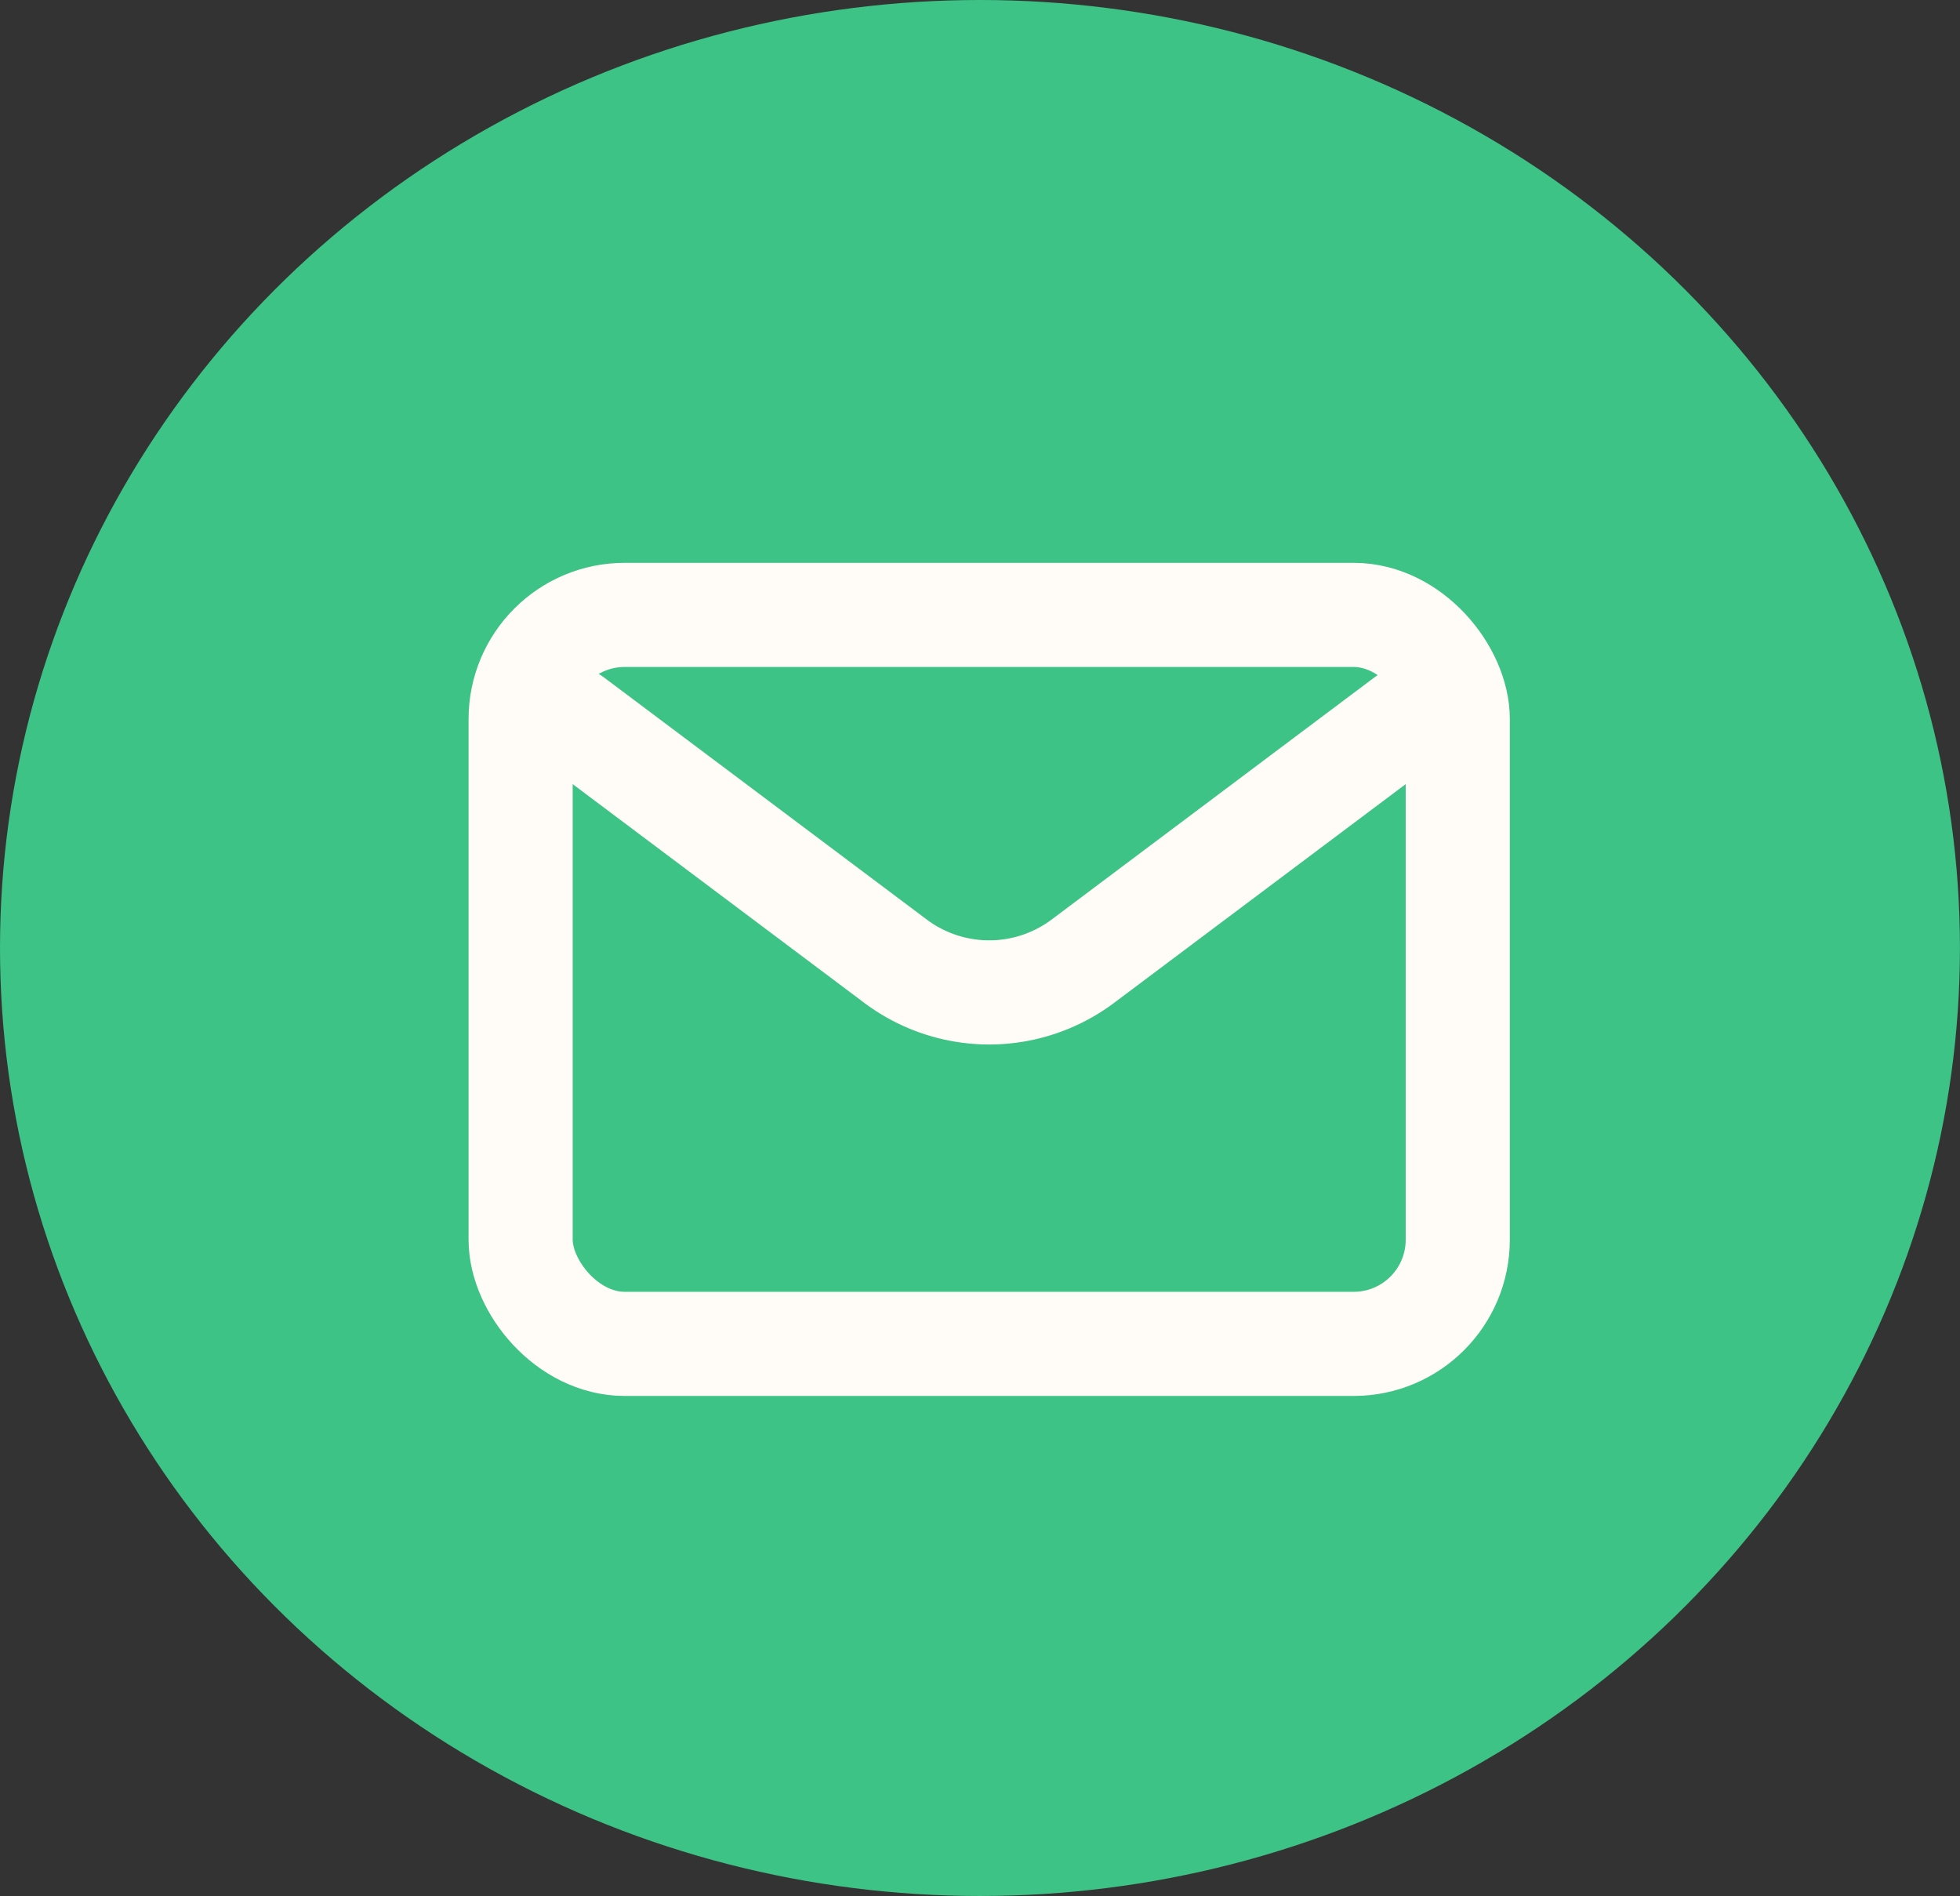
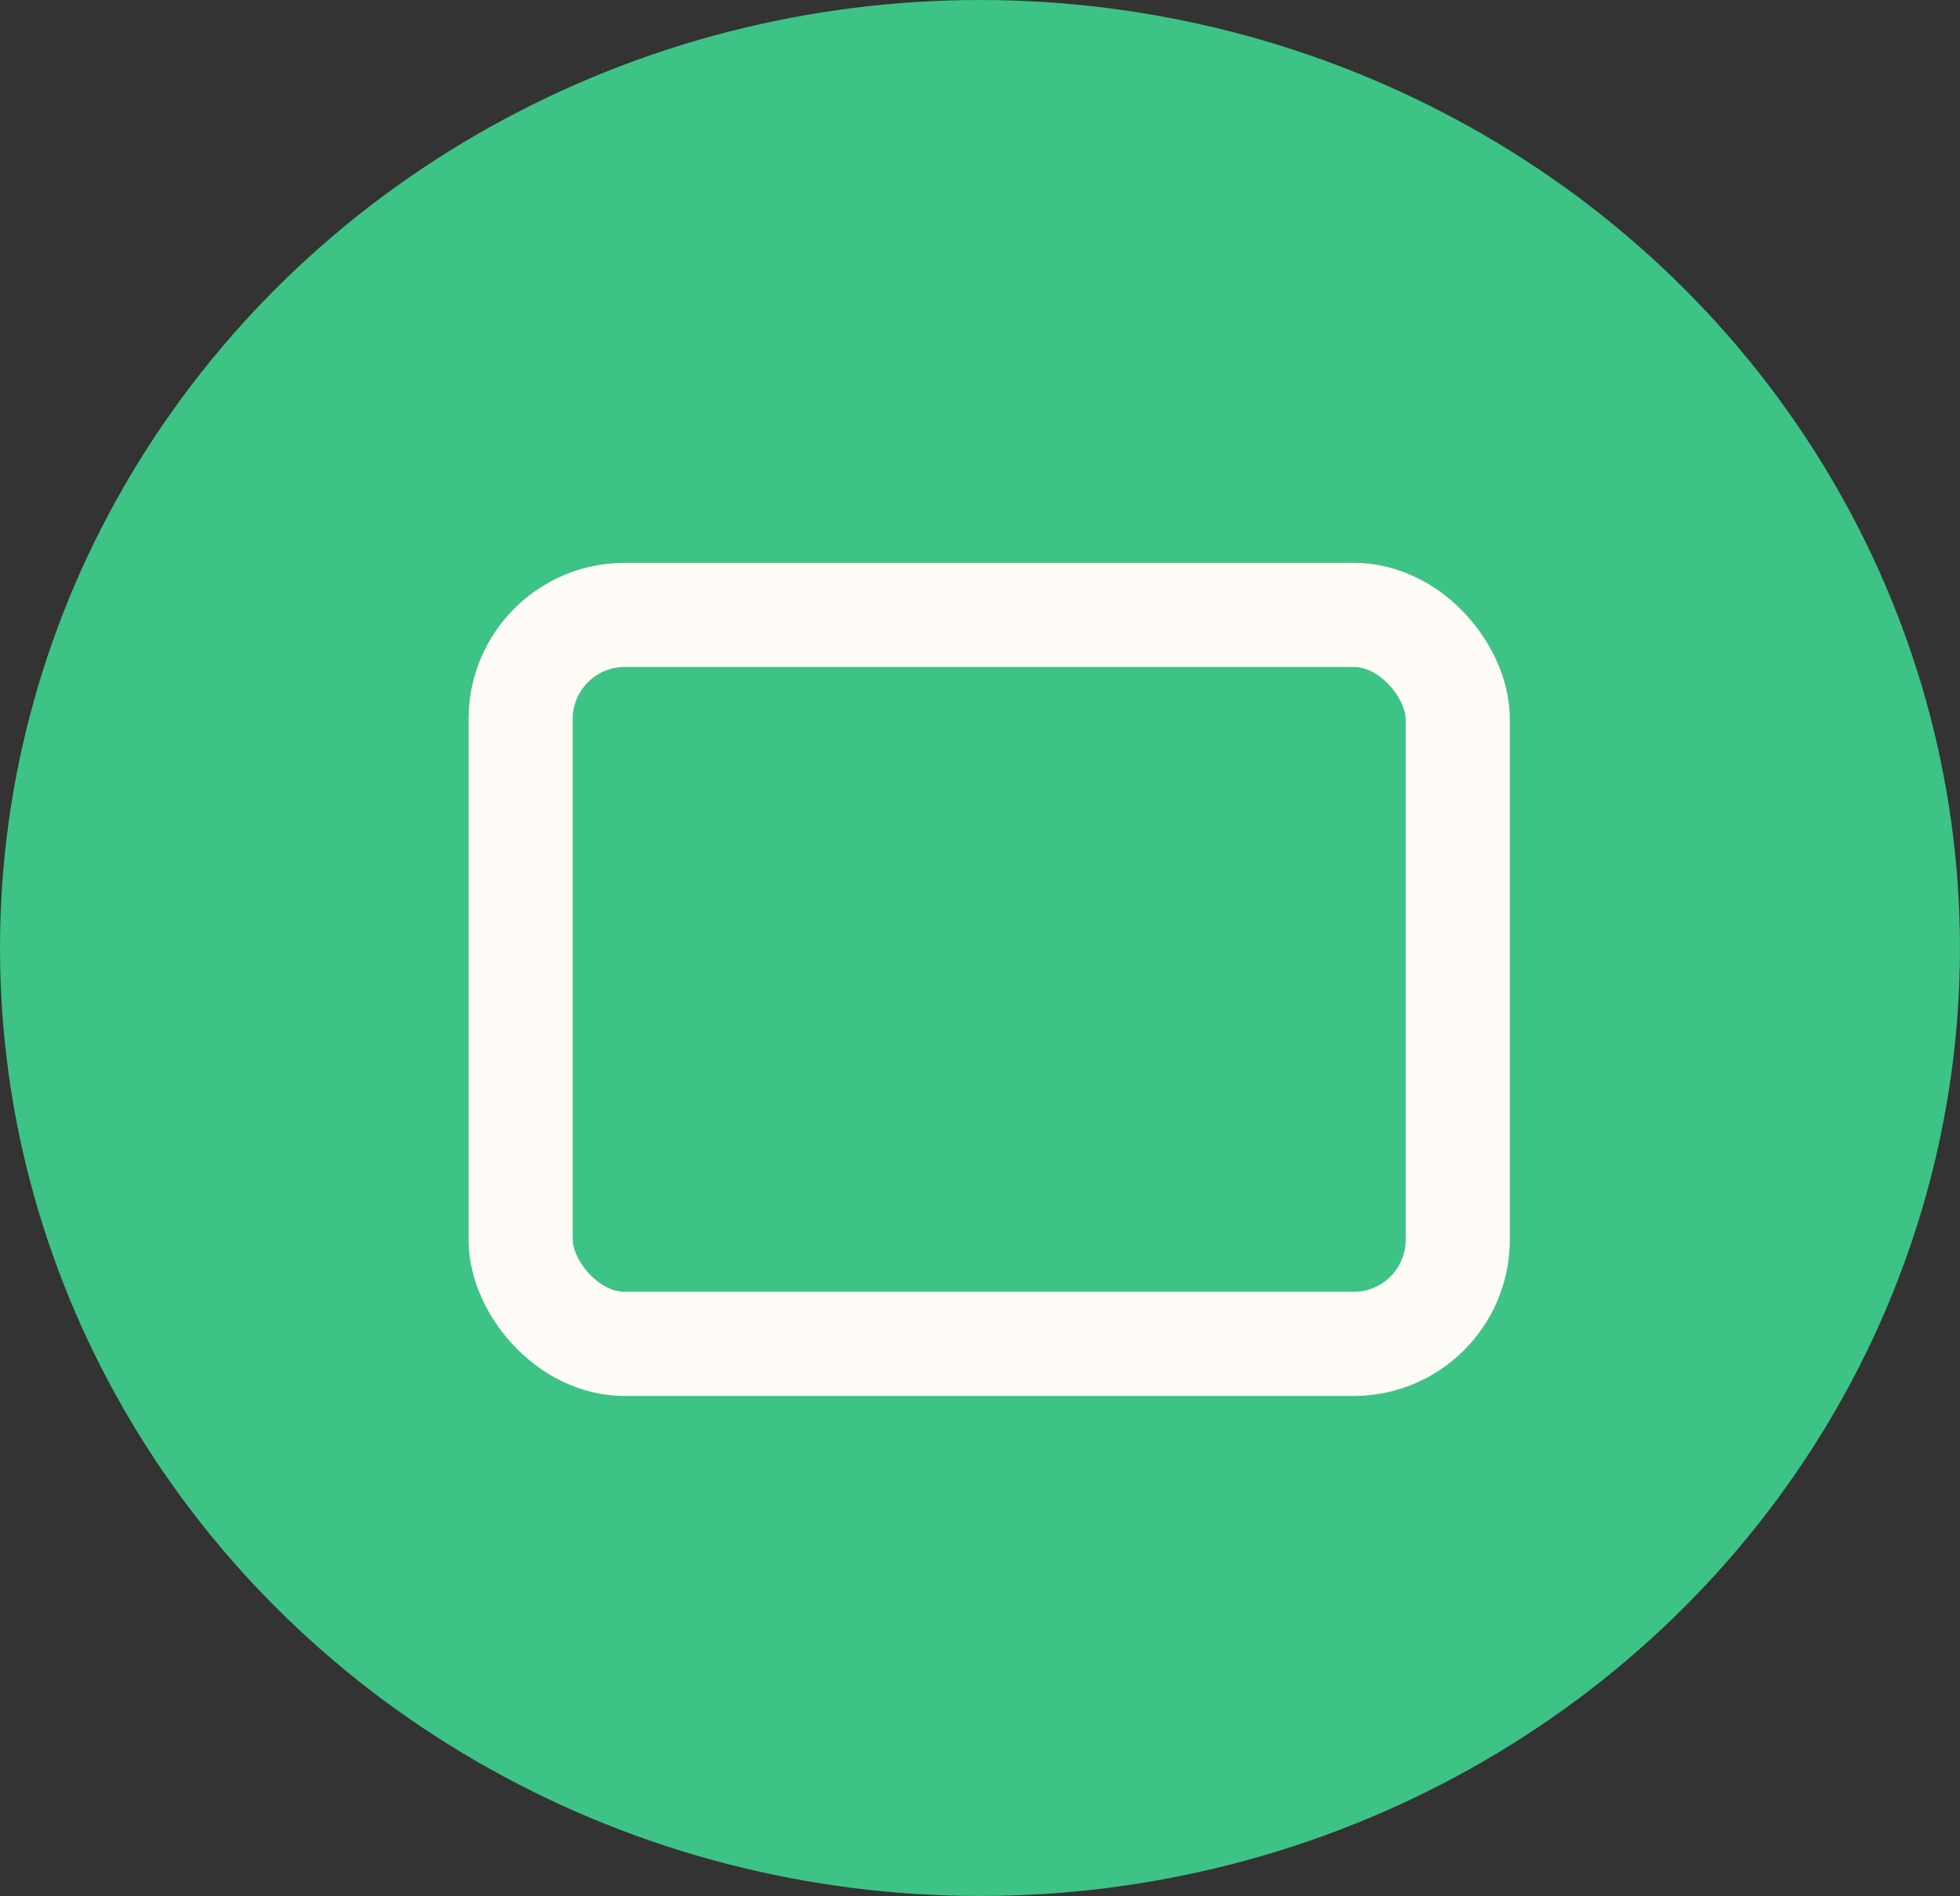
<svg xmlns="http://www.w3.org/2000/svg" width="37.647" height="36.412" viewBox="0 0 37.647 36.412">
  <rect x="0" y="0" width="37.647" height="36.412" fill="#333333" stroke="none" />
  <g id="Groupe_18594" data-name="Groupe 18594" transform="translate(-981 -8018.673)">
    <ellipse id="Ellipse_71" data-name="Ellipse 71" cx="18.823" cy="18.206" rx="18.823" ry="18.206" transform="translate(981 8018.673)" fill="#3dc385" />
    <g id="email-svgrepo-com" transform="translate(988 8025.482)">
-       <path id="Tracé_182936" data-name="Tracé 182936" d="M4,7l6.2,4.65a3,3,0,0,0,3.6,0L20,7" fill="none" stroke="#fffbf7" stroke-linecap="round" stroke-linejoin="round" stroke-width="2" />
      <rect id="Rectangle_7219" data-name="Rectangle 7219" width="18" height="14" rx="2" transform="translate(3 5)" fill="none" stroke="#fffbf7" stroke-linecap="round" stroke-width="2" />
    </g>
  </g>
</svg>